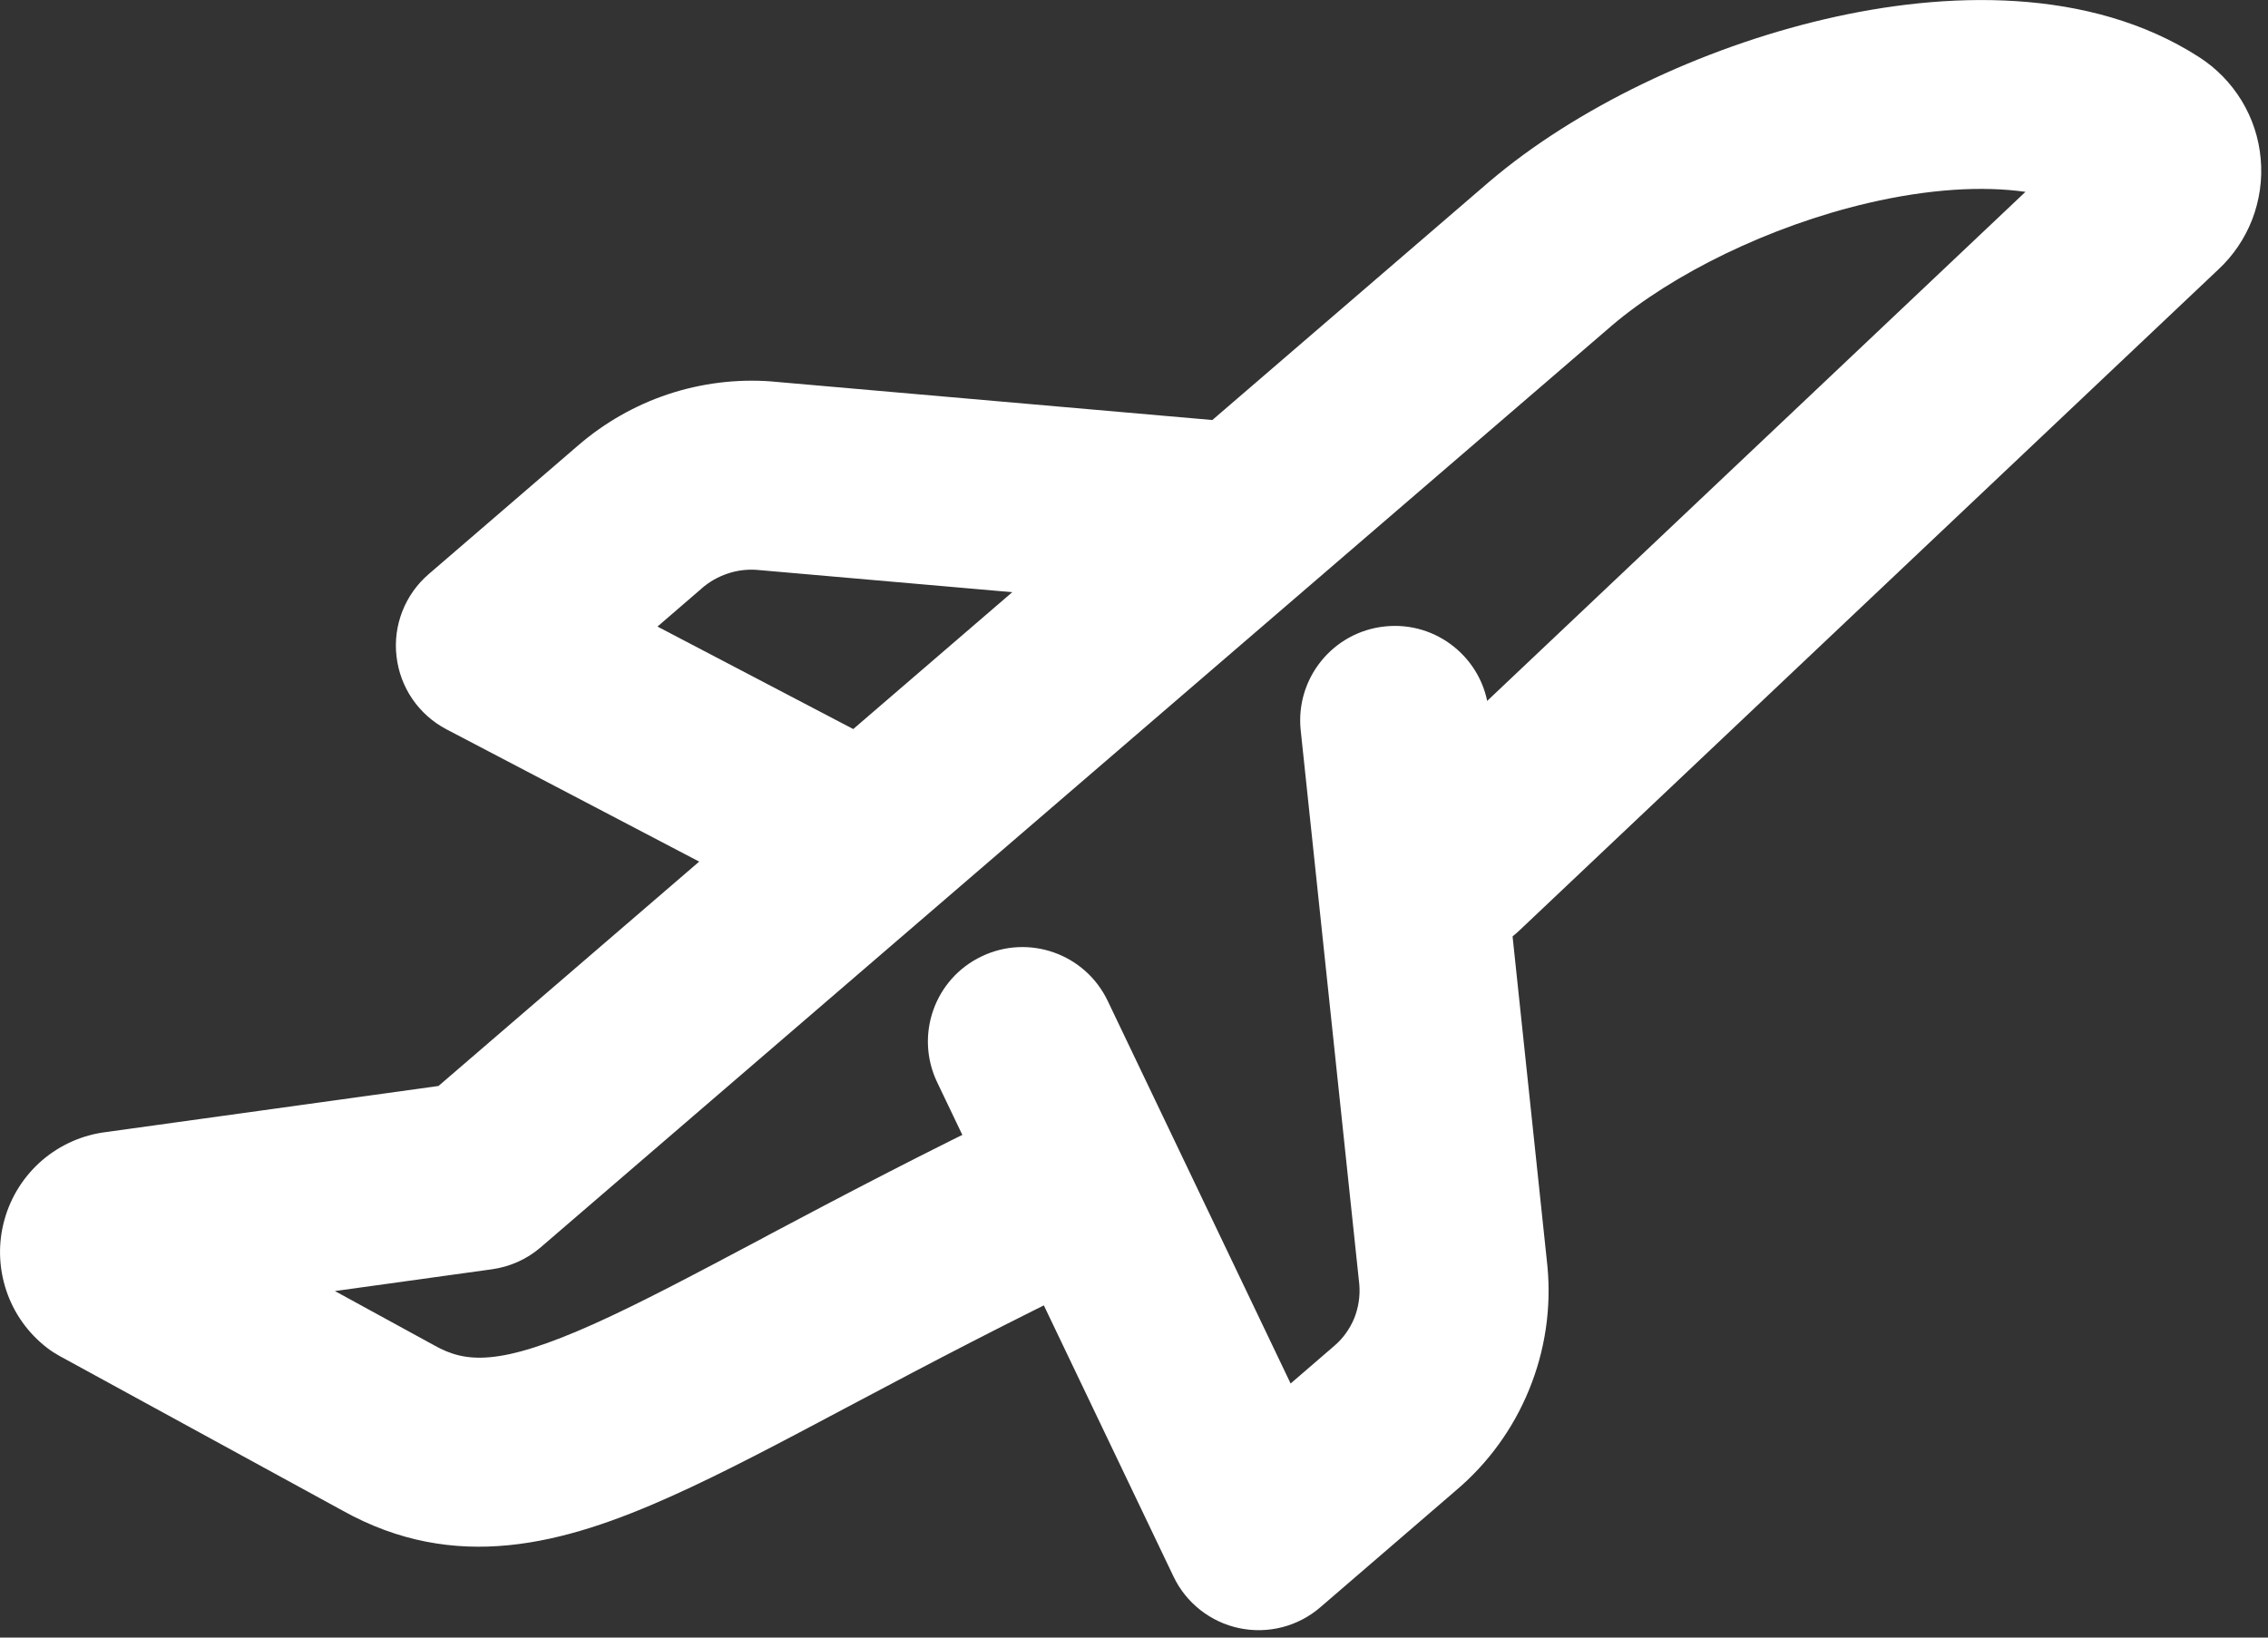
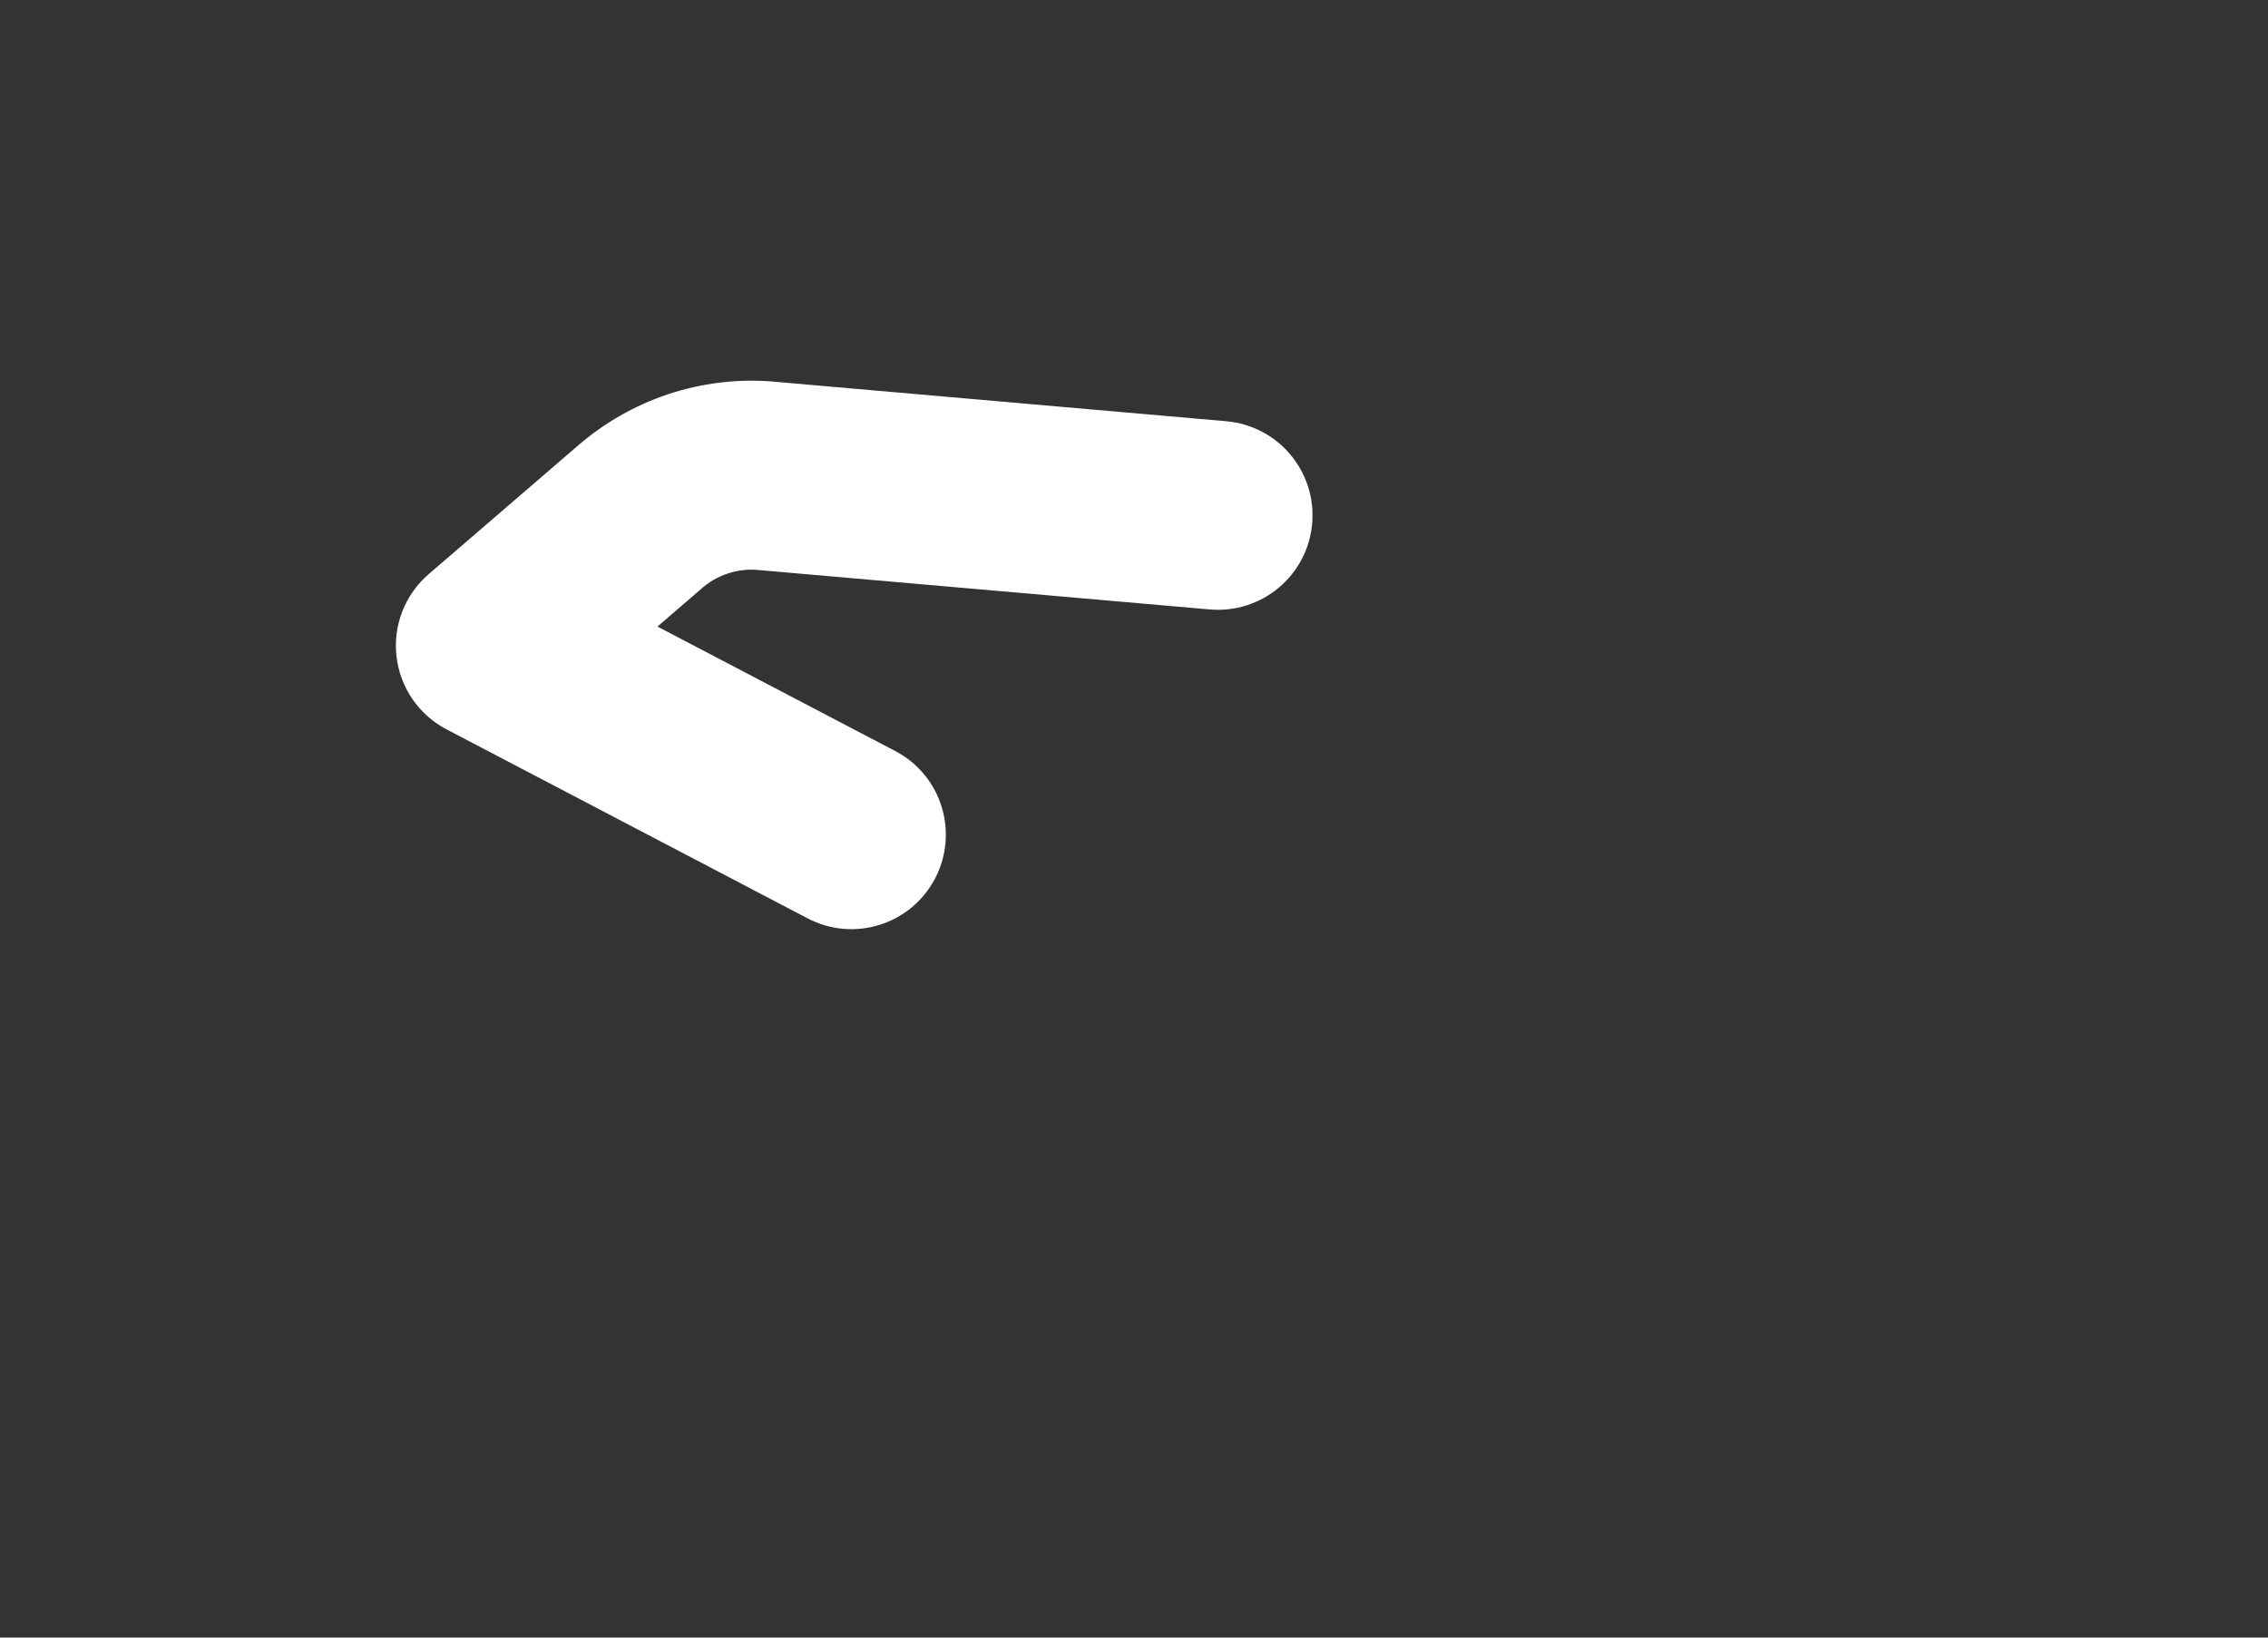
<svg xmlns="http://www.w3.org/2000/svg" width="18" height="13" viewBox="0 0 18 13" fill="none">
  <rect x="0" y="0" width="18" height="13" fill="#333333" stroke="none" />
-   <path fill-rule="evenodd" clip-rule="evenodd" d="M12.794 2.583C12.794 2.584 12.793 2.584 12.793 2.584L4.291 9.902C4.182 9.996 4.048 10.056 3.905 10.076L2.658 10.249L3.448 10.681C3.694 10.819 3.962 10.848 4.716 10.509C5.081 10.345 5.505 10.12 6.046 9.833L6.105 9.801C6.667 9.503 7.332 9.152 8.127 8.77C8.5 8.591 8.948 8.748 9.128 9.121C9.307 9.494 9.15 9.942 8.777 10.122C8.011 10.49 7.368 10.829 6.808 11.126C6.78 11.141 6.751 11.156 6.723 11.171C6.206 11.446 5.742 11.692 5.332 11.876C4.468 12.265 3.612 12.49 2.719 11.992L0.472 10.764C0.438 10.745 0.405 10.724 0.374 10.7C0.222 10.583 0.109 10.424 0.049 10.242C-0.011 10.06 -0.016 9.865 0.036 9.681C0.087 9.497 0.193 9.332 0.338 9.208C0.481 9.087 0.655 9.01 0.84 8.987L3.48 8.621L11.82 1.442C12.505 0.859 13.498 0.382 14.484 0.152C15.442 -0.072 16.585 -0.105 17.451 0.452C17.589 0.54 17.705 0.659 17.79 0.798C17.876 0.939 17.928 1.097 17.942 1.261C17.957 1.425 17.933 1.591 17.874 1.744C17.815 1.895 17.723 2.031 17.604 2.141L12.057 7.388C11.756 7.673 11.281 7.66 10.997 7.359C10.712 7.058 10.725 6.583 11.026 6.299L16.075 1.523C15.735 1.475 15.31 1.499 14.825 1.612C14.038 1.796 13.272 2.177 12.794 2.583Z" fill="white" />
-   <path fill-rule="evenodd" clip-rule="evenodd" d="M10.991 4.973C11.402 4.929 11.772 5.228 11.815 5.64L12.281 10.05C12.313 10.384 12.263 10.721 12.136 11.031C12.01 11.341 11.811 11.615 11.556 11.831L10.479 12.759C10.302 12.912 10.064 12.973 9.835 12.925C9.607 12.877 9.413 12.725 9.313 12.514L7.438 8.592C7.259 8.218 7.417 7.77 7.791 7.592C8.165 7.413 8.612 7.571 8.791 7.945L10.243 10.983L10.585 10.688C10.657 10.628 10.712 10.551 10.748 10.465C10.782 10.379 10.796 10.287 10.788 10.195L10.323 5.797C10.28 5.385 10.579 5.016 10.991 4.973Z" fill="white" />
  <path fill-rule="evenodd" clip-rule="evenodd" d="M5.301 3.13C5.566 3.042 5.845 3.007 6.123 3.028L6.132 3.029L9.732 3.344C10.145 3.38 10.45 3.744 10.414 4.156C10.378 4.569 10.014 4.874 9.601 4.838L6.007 4.524C5.929 4.518 5.85 4.528 5.776 4.553C5.7 4.578 5.63 4.618 5.57 4.67L5.566 4.674L5.218 4.974L7.105 5.962C7.472 6.154 7.613 6.607 7.421 6.974C7.229 7.341 6.776 7.483 6.409 7.29L3.544 5.79C3.324 5.675 3.175 5.458 3.147 5.211C3.118 4.965 3.214 4.72 3.402 4.558L4.585 3.539C4.795 3.357 5.038 3.218 5.301 3.13Z" fill="white" />
</svg>